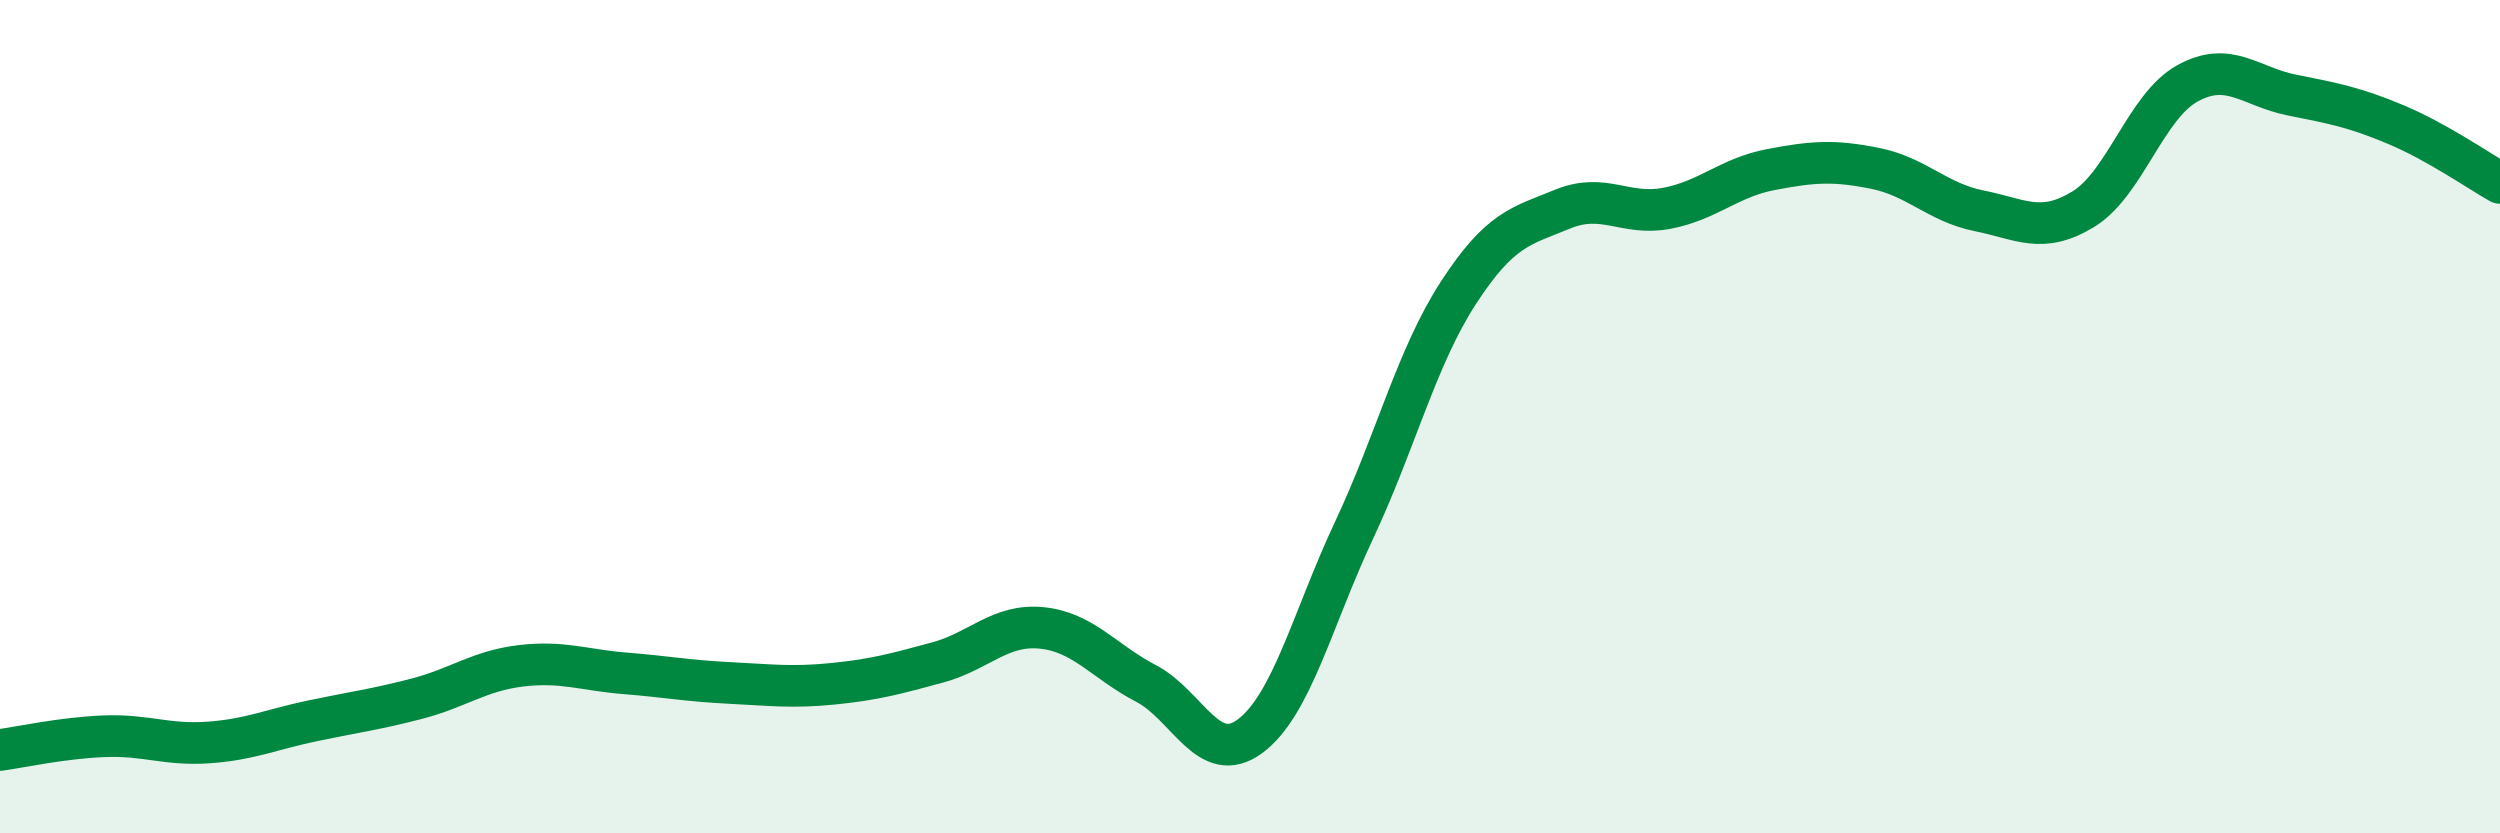
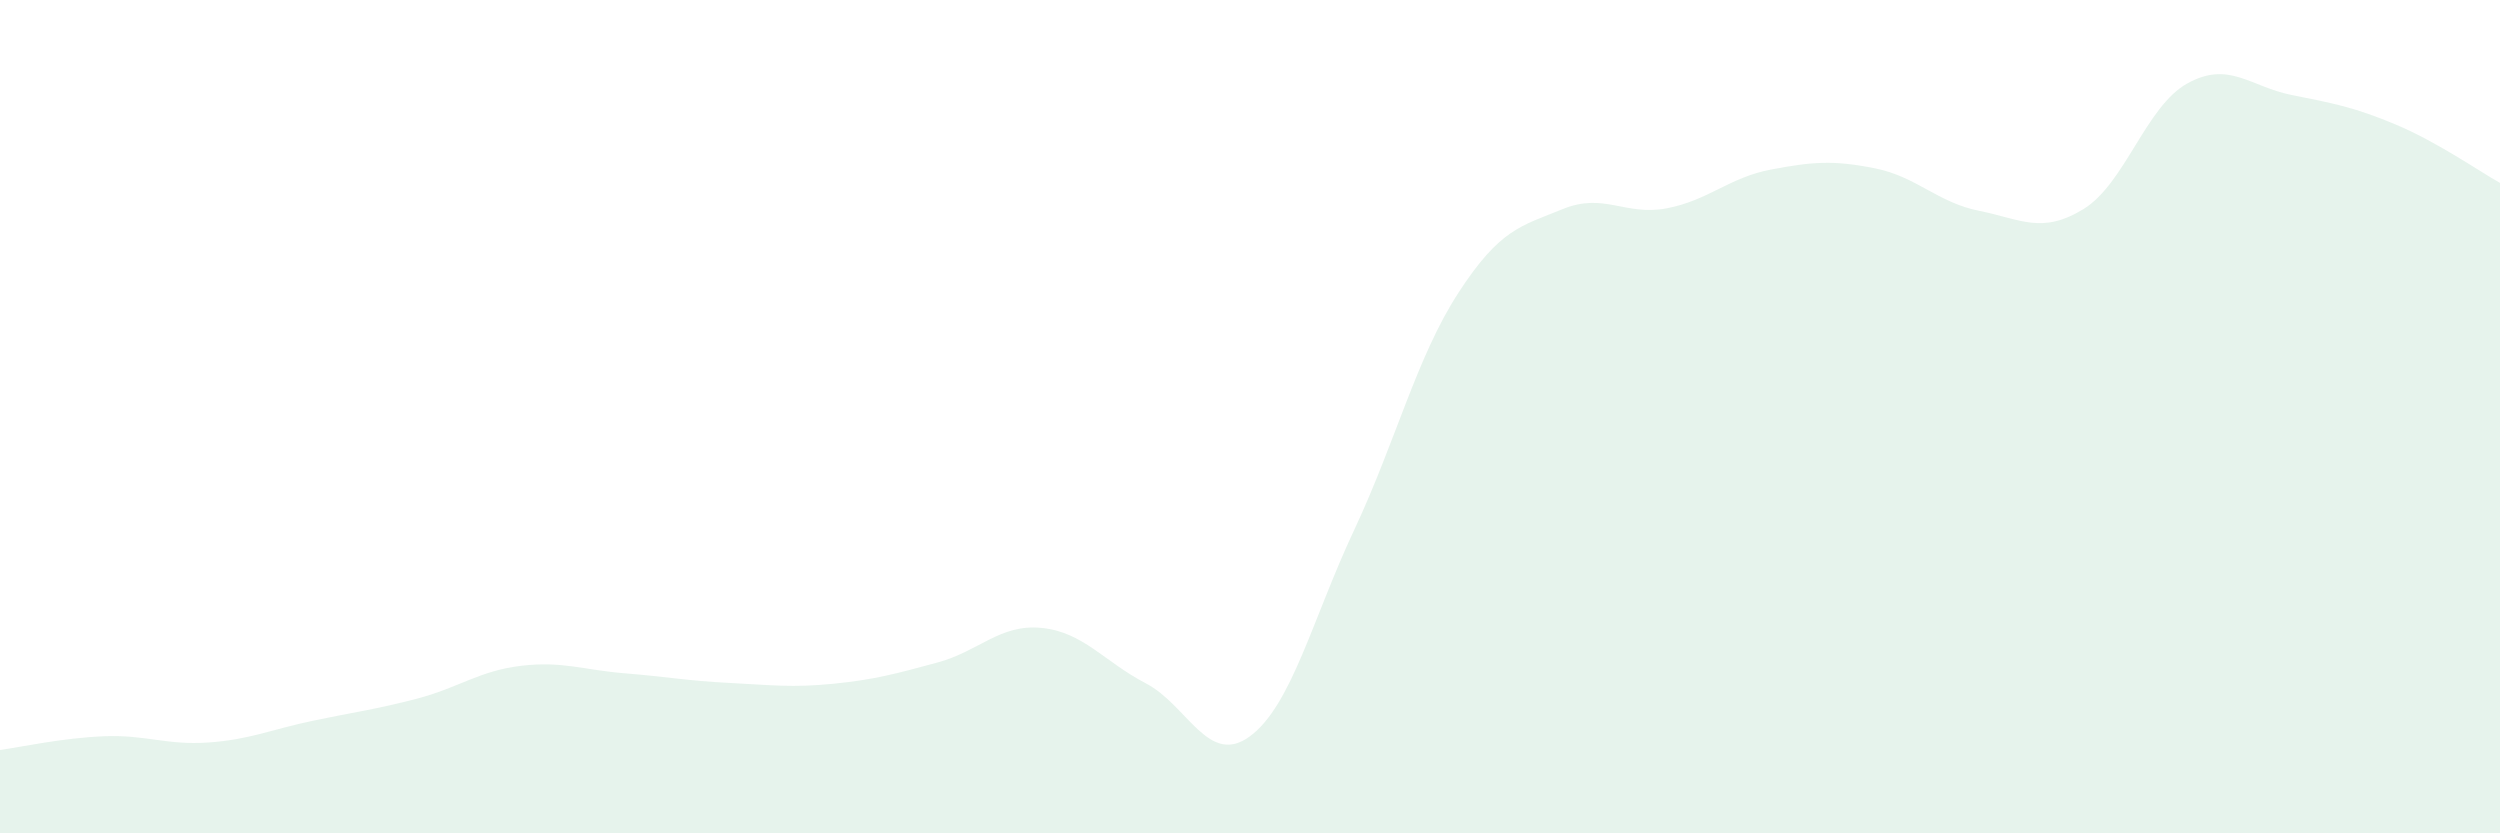
<svg xmlns="http://www.w3.org/2000/svg" width="60" height="20" viewBox="0 0 60 20">
  <path d="M 0,18 C 0.5,17.93 1.5,17.71 2.5,17.67 C 3.5,17.63 4,17.89 5,17.82 C 6,17.75 6.5,17.51 7.5,17.3 C 8.5,17.09 9,17.03 10,16.77 C 11,16.51 11.5,16.1 12.5,15.98 C 13.5,15.86 14,16.08 15,16.16 C 16,16.24 16.5,16.34 17.5,16.39 C 18.5,16.44 19,16.51 20,16.41 C 21,16.31 21.5,16.17 22.5,15.9 C 23.5,15.63 24,14.97 25,15.07 C 26,15.17 26.5,15.88 27.5,16.4 C 28.5,16.92 29,18.41 30,17.67 C 31,16.93 31.5,14.85 32.5,12.72 C 33.5,10.59 34,8.57 35,7.03 C 36,5.49 36.5,5.43 37.5,5.02 C 38.5,4.61 39,5.19 40,5 C 41,4.81 41.5,4.26 42.5,4.07 C 43.5,3.88 44,3.84 45,4.04 C 46,4.24 46.5,4.86 47.5,5.06 C 48.5,5.26 49,5.63 50,5.02 C 51,4.41 51.5,2.55 52.5,2 C 53.5,1.45 54,2.08 55,2.28 C 56,2.48 56.5,2.57 57.5,2.99 C 58.5,3.41 59.5,4.11 60,4.39L60 20L0 20Z" fill="#008740" opacity="0.1" stroke-linecap="round" stroke-linejoin="round" />
-   <path d="M 0,18 C 0.5,17.93 1.5,17.71 2.5,17.67 C 3.5,17.63 4,17.89 5,17.82 C 6,17.75 6.5,17.51 7.5,17.3 C 8.5,17.09 9,17.03 10,16.77 C 11,16.51 11.5,16.1 12.5,15.98 C 13.5,15.86 14,16.08 15,16.16 C 16,16.24 16.5,16.34 17.5,16.39 C 18.5,16.44 19,16.51 20,16.41 C 21,16.31 21.5,16.17 22.5,15.9 C 23.5,15.63 24,14.97 25,15.07 C 26,15.17 26.5,15.88 27.5,16.4 C 28.5,16.92 29,18.41 30,17.67 C 31,16.93 31.5,14.85 32.5,12.72 C 33.5,10.59 34,8.57 35,7.03 C 36,5.49 36.5,5.43 37.5,5.02 C 38.5,4.61 39,5.19 40,5 C 41,4.81 41.5,4.26 42.5,4.07 C 43.5,3.88 44,3.84 45,4.04 C 46,4.24 46.5,4.86 47.5,5.06 C 48.5,5.26 49,5.63 50,5.02 C 51,4.41 51.5,2.55 52.5,2 C 53.5,1.45 54,2.08 55,2.28 C 56,2.48 56.5,2.57 57.5,2.99 C 58.5,3.41 59.5,4.11 60,4.39" stroke="#008740" stroke-width="1" fill="none" stroke-linecap="round" stroke-linejoin="round" />
</svg>